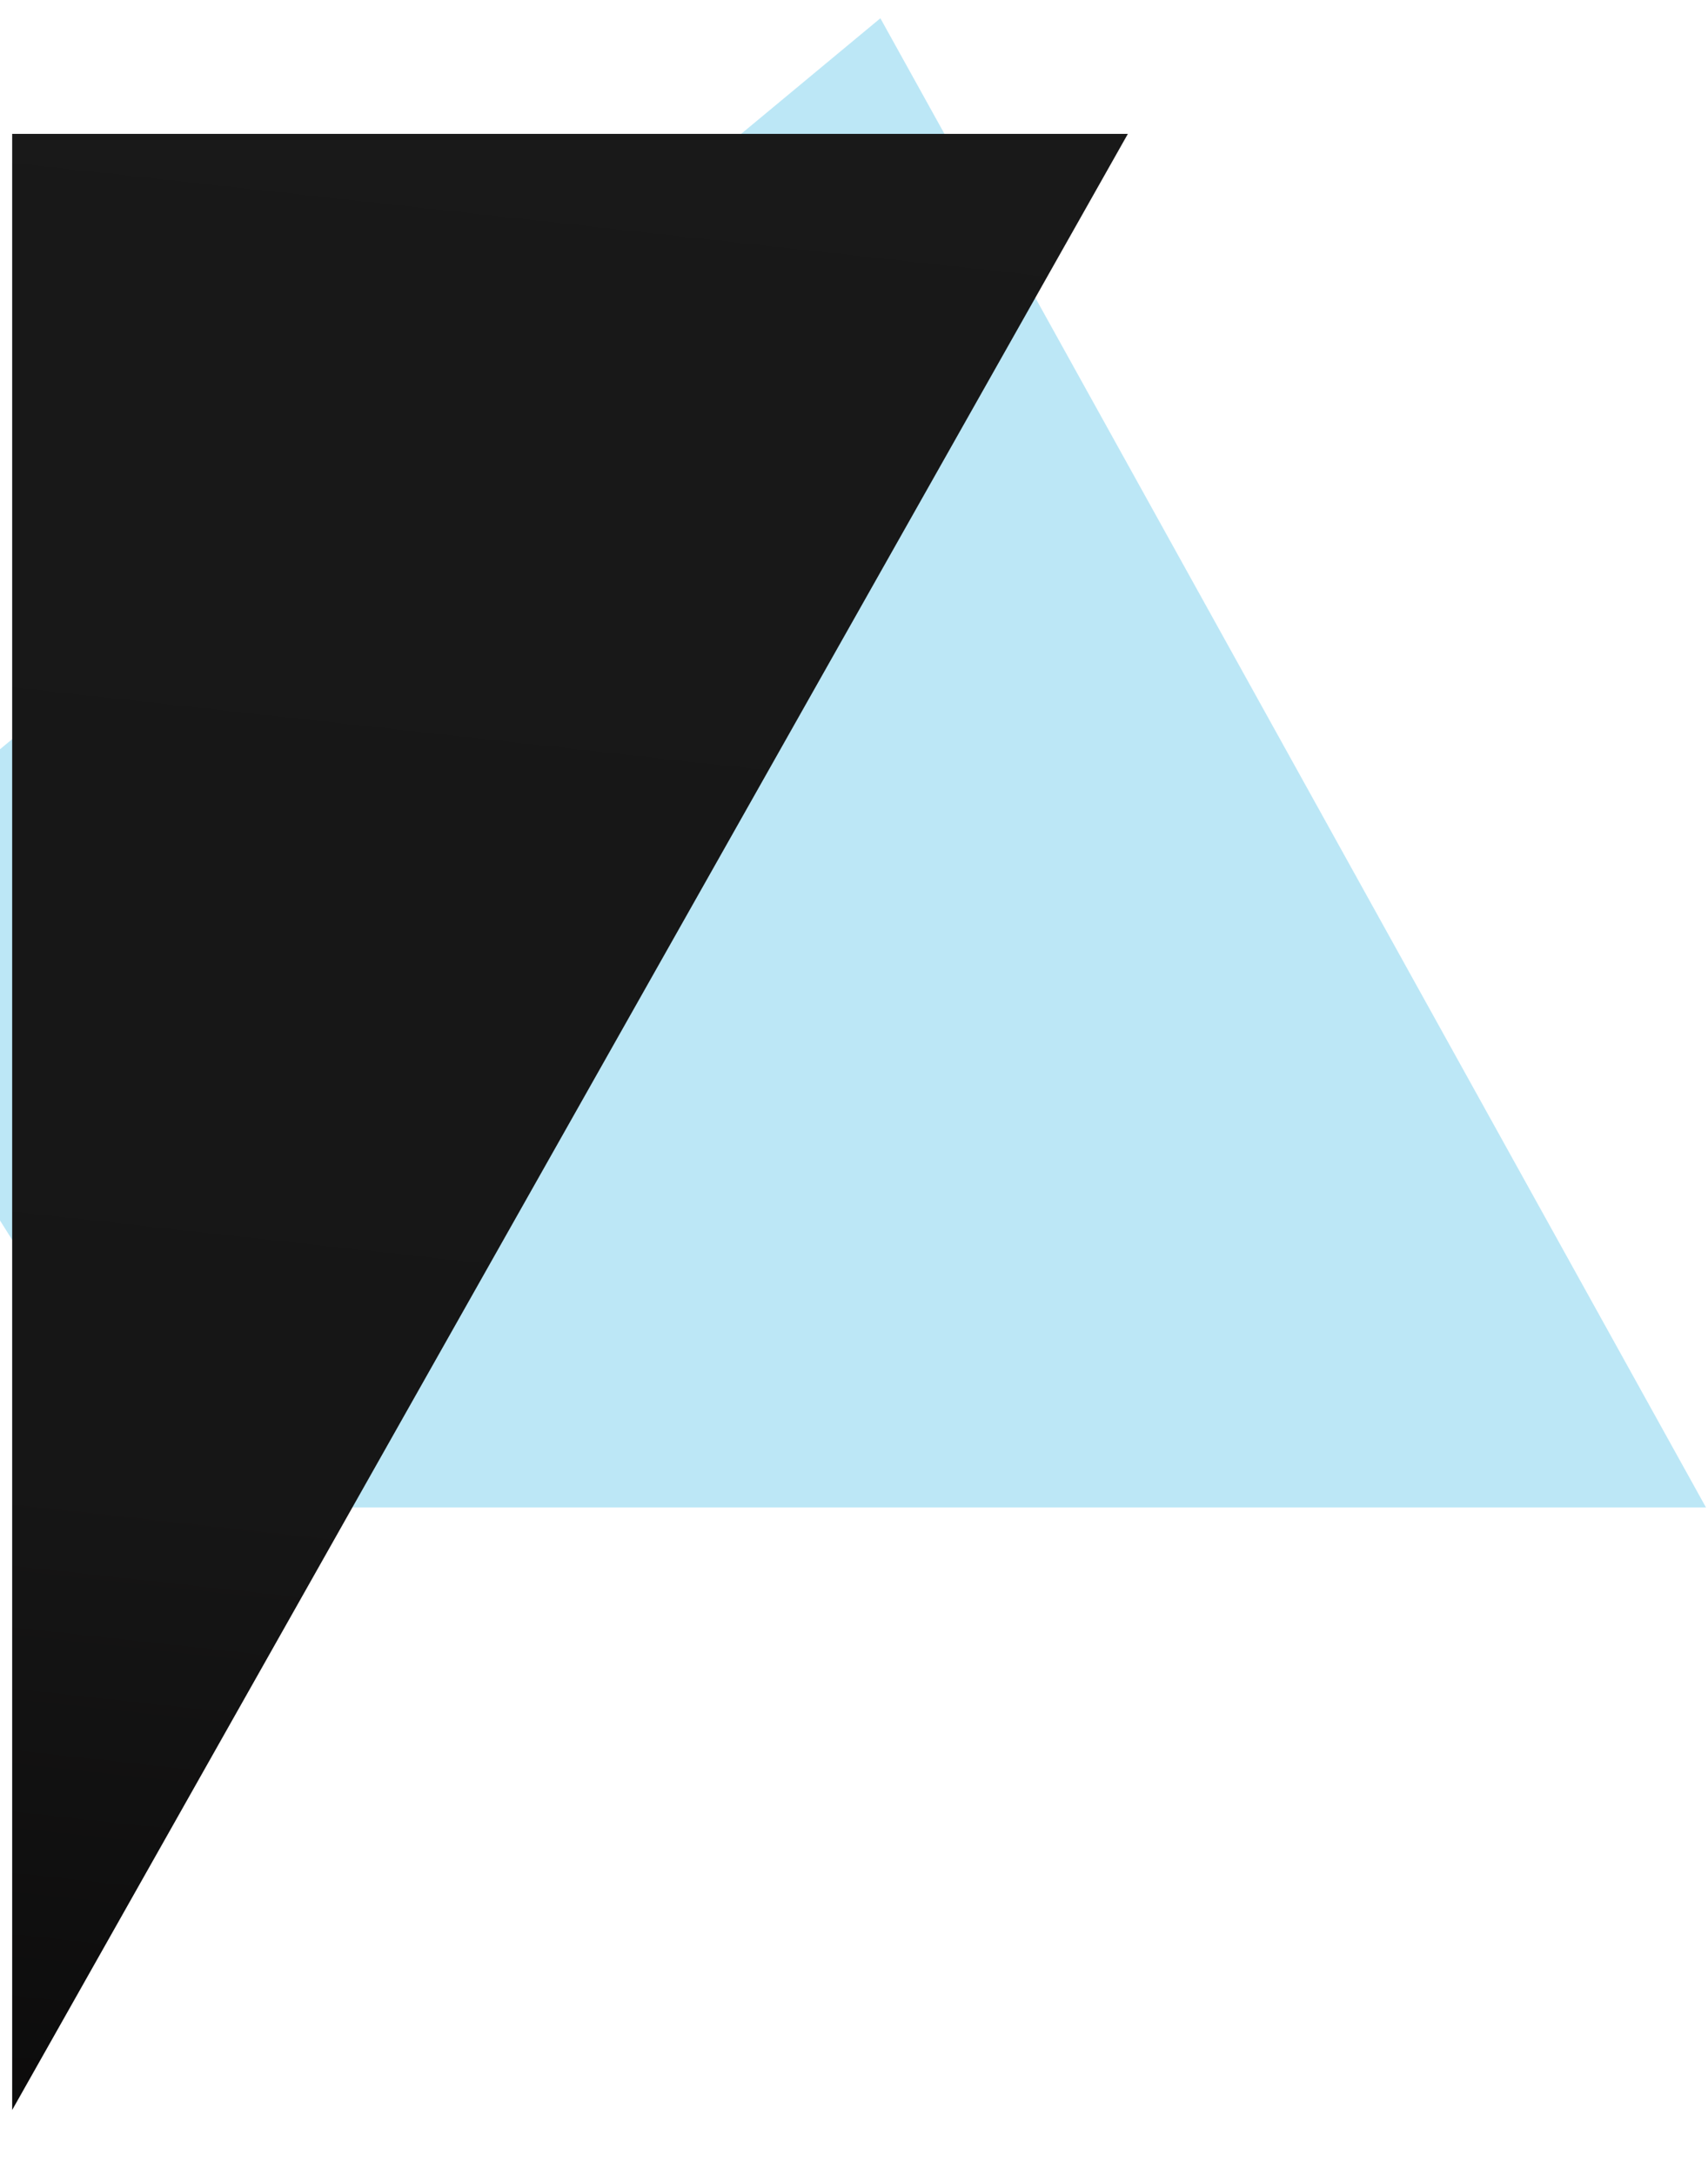
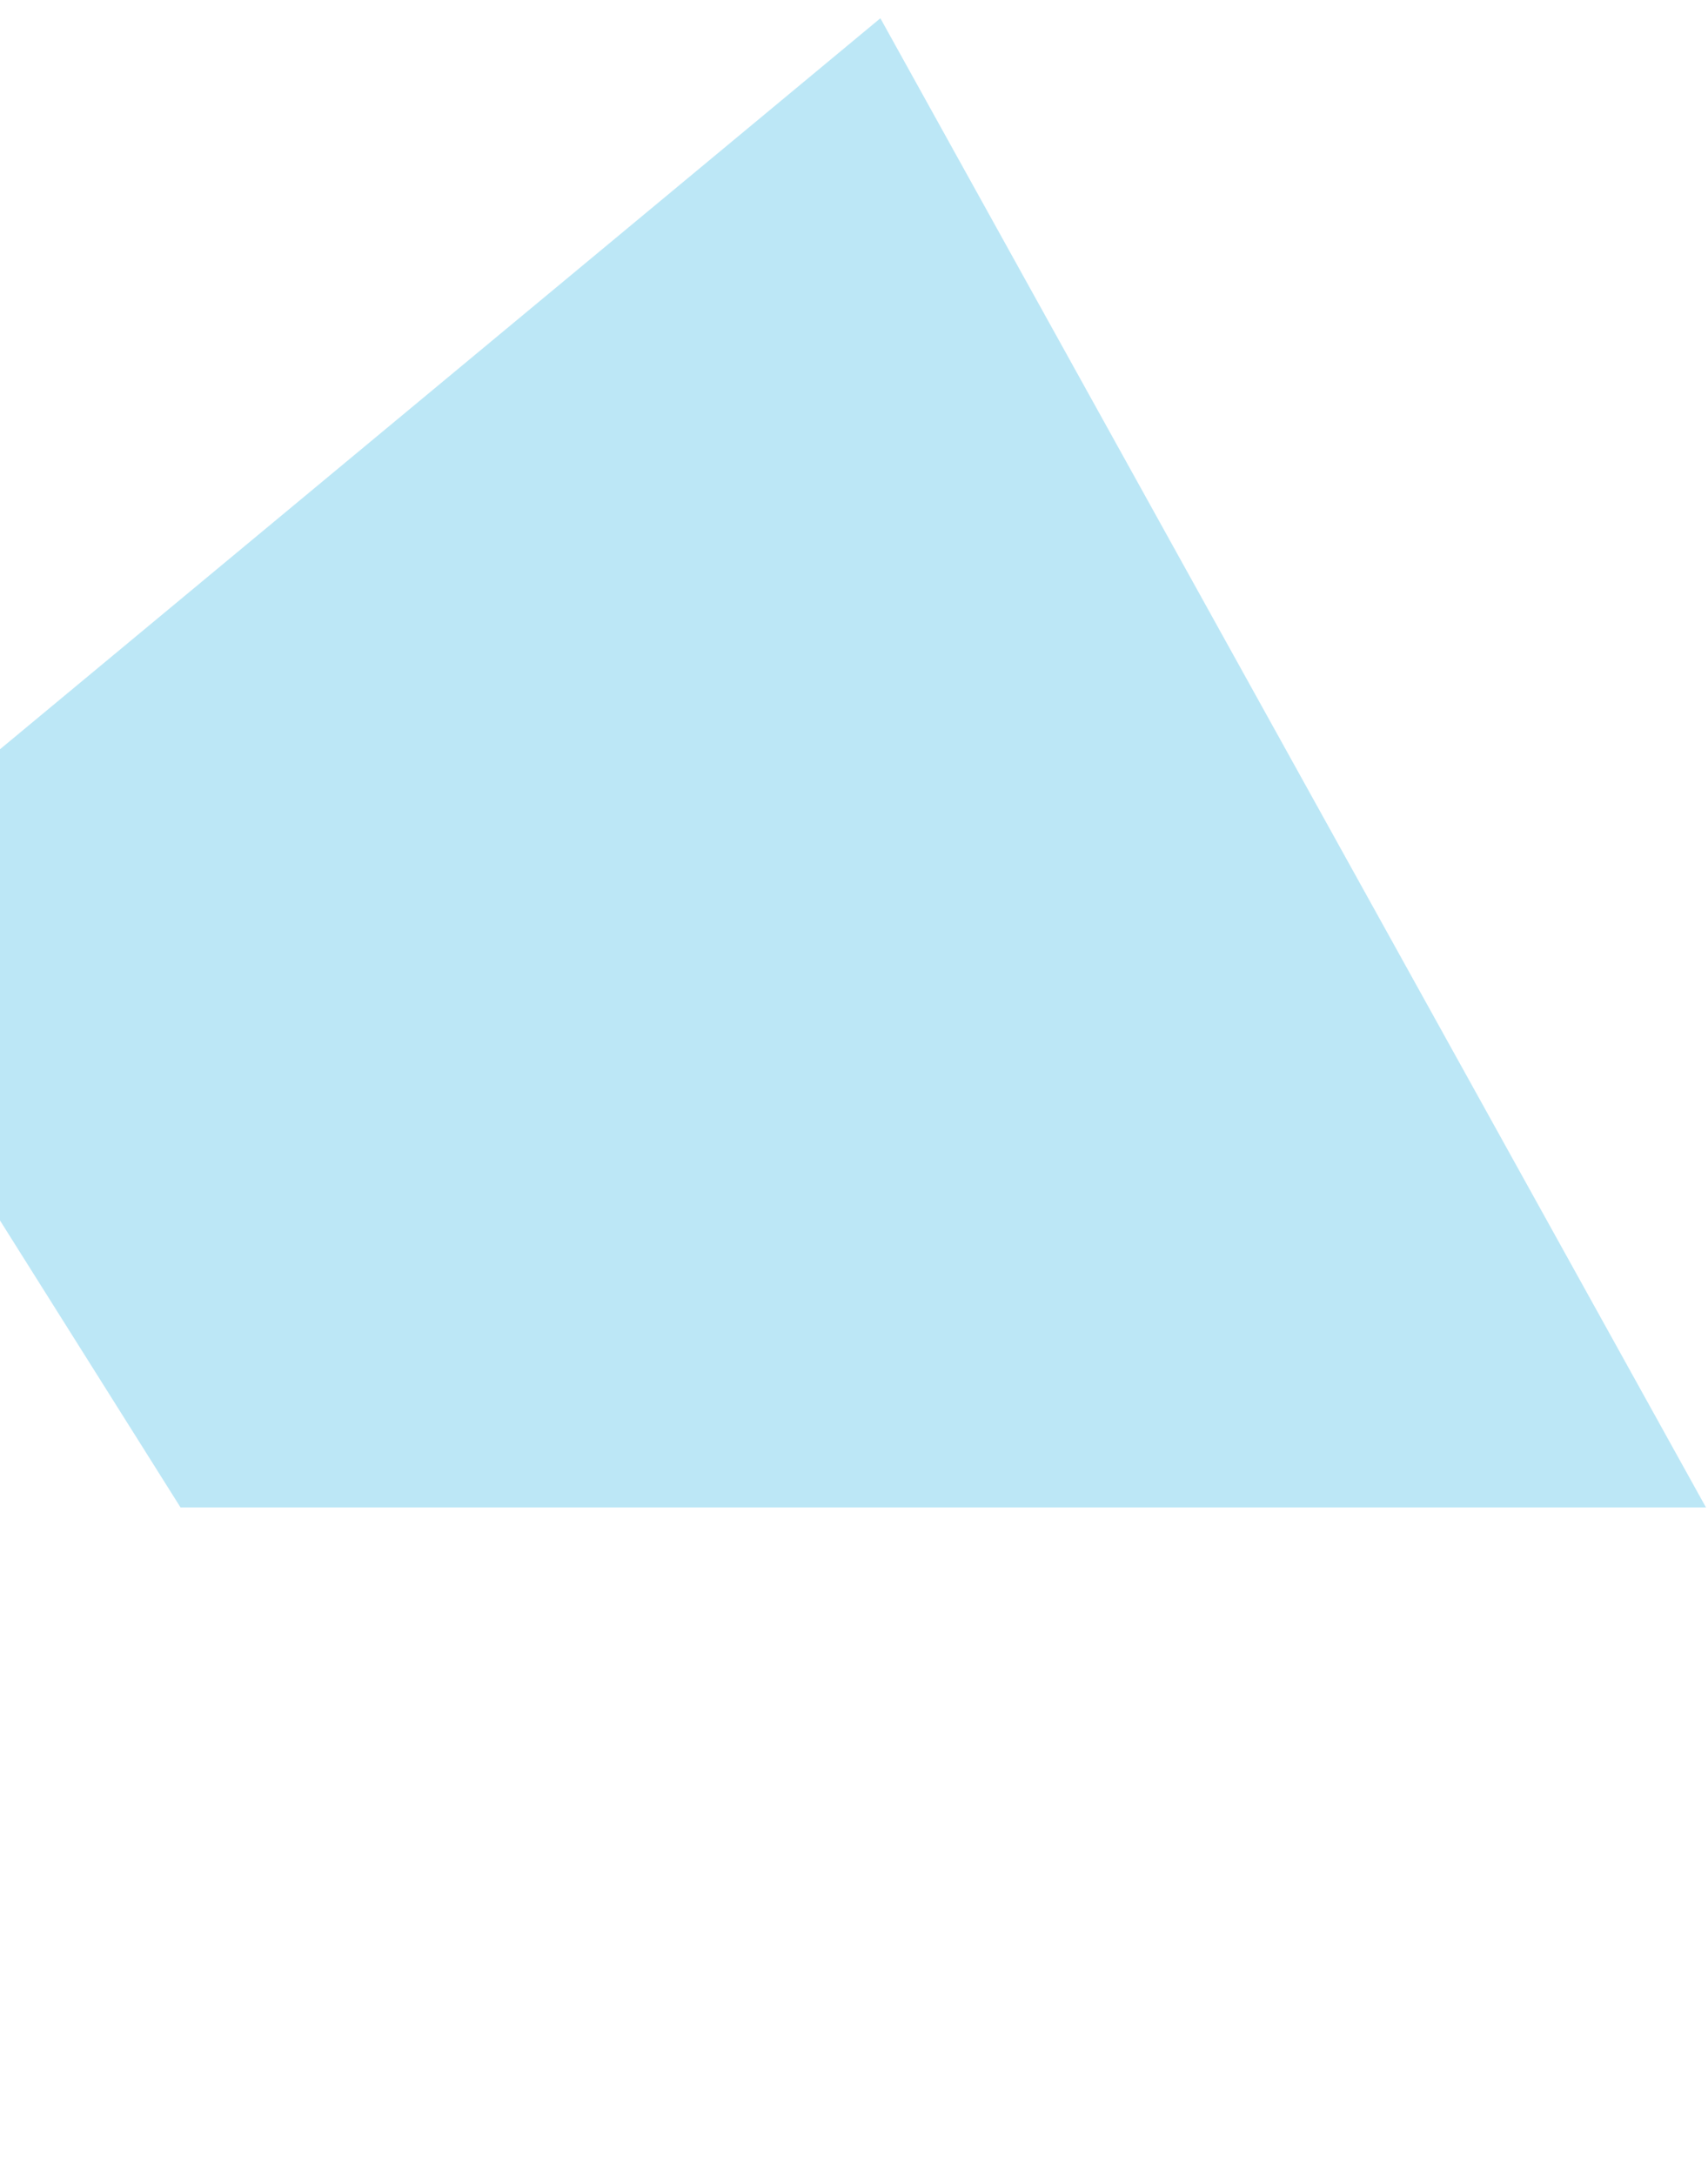
<svg xmlns="http://www.w3.org/2000/svg" width="421" height="536" viewBox="0 0 421 536" fill="none">
  <g clip-path="url(#clip0_878_857)">
    <path d="M420.5 371.5L217 4.5L-48 224.5L44.5 371.5H420.5Z" fill="#29B2E4" fill-opacity="0.31" />
    <g filter="url(#filter0_d_878_857)">
-       <path d="M275 0H0V478V487L275 0Z" fill="url(#paint0_linear_878_857)" />
-     </g>
+       </g>
  </g>
  <defs>
    <filter id="filter0_d_878_857" x="-7" y="0" width="295" height="530" filterUnits="userSpaceOnUse" color-interpolation-filters="sRGB">
      <feFlood flood-opacity="0" result="BackgroundImageFix" />
      <feColorMatrix in="SourceAlpha" type="matrix" values="0 0 0 0 0 0 0 0 0 0 0 0 0 0 0 0 0 0 127 0" result="hardAlpha" />
      <feOffset dx="3" dy="33" />
      <feGaussianBlur stdDeviation="5" />
      <feComposite in2="hardAlpha" operator="out" />
      <feColorMatrix type="matrix" values="0 0 0 0 0 0 0 0 0 0 0 0 0 0 0 0 0 0 0.25 0" />
      <feBlend mode="normal" in2="BackgroundImageFix" result="effect1_dropShadow_878_857" />
      <feBlend mode="normal" in="SourceGraphic" in2="effect1_dropShadow_878_857" result="shape" />
    </filter>
    <linearGradient id="paint0_linear_878_857" x1="124.5" y1="-43.783" x2="34.39" y2="776.363" gradientUnits="userSpaceOnUse">
      <stop stop-color="#191919" />
      <stop offset="0.467" stop-color="#161616" />
      <stop offset="0.868" stop-color="#010000" />
    </linearGradient>
    <clipPath id="clip0_878_857">
      <rect width="421" height="536" fill="white" />
    </clipPath>
  </defs>
</svg>